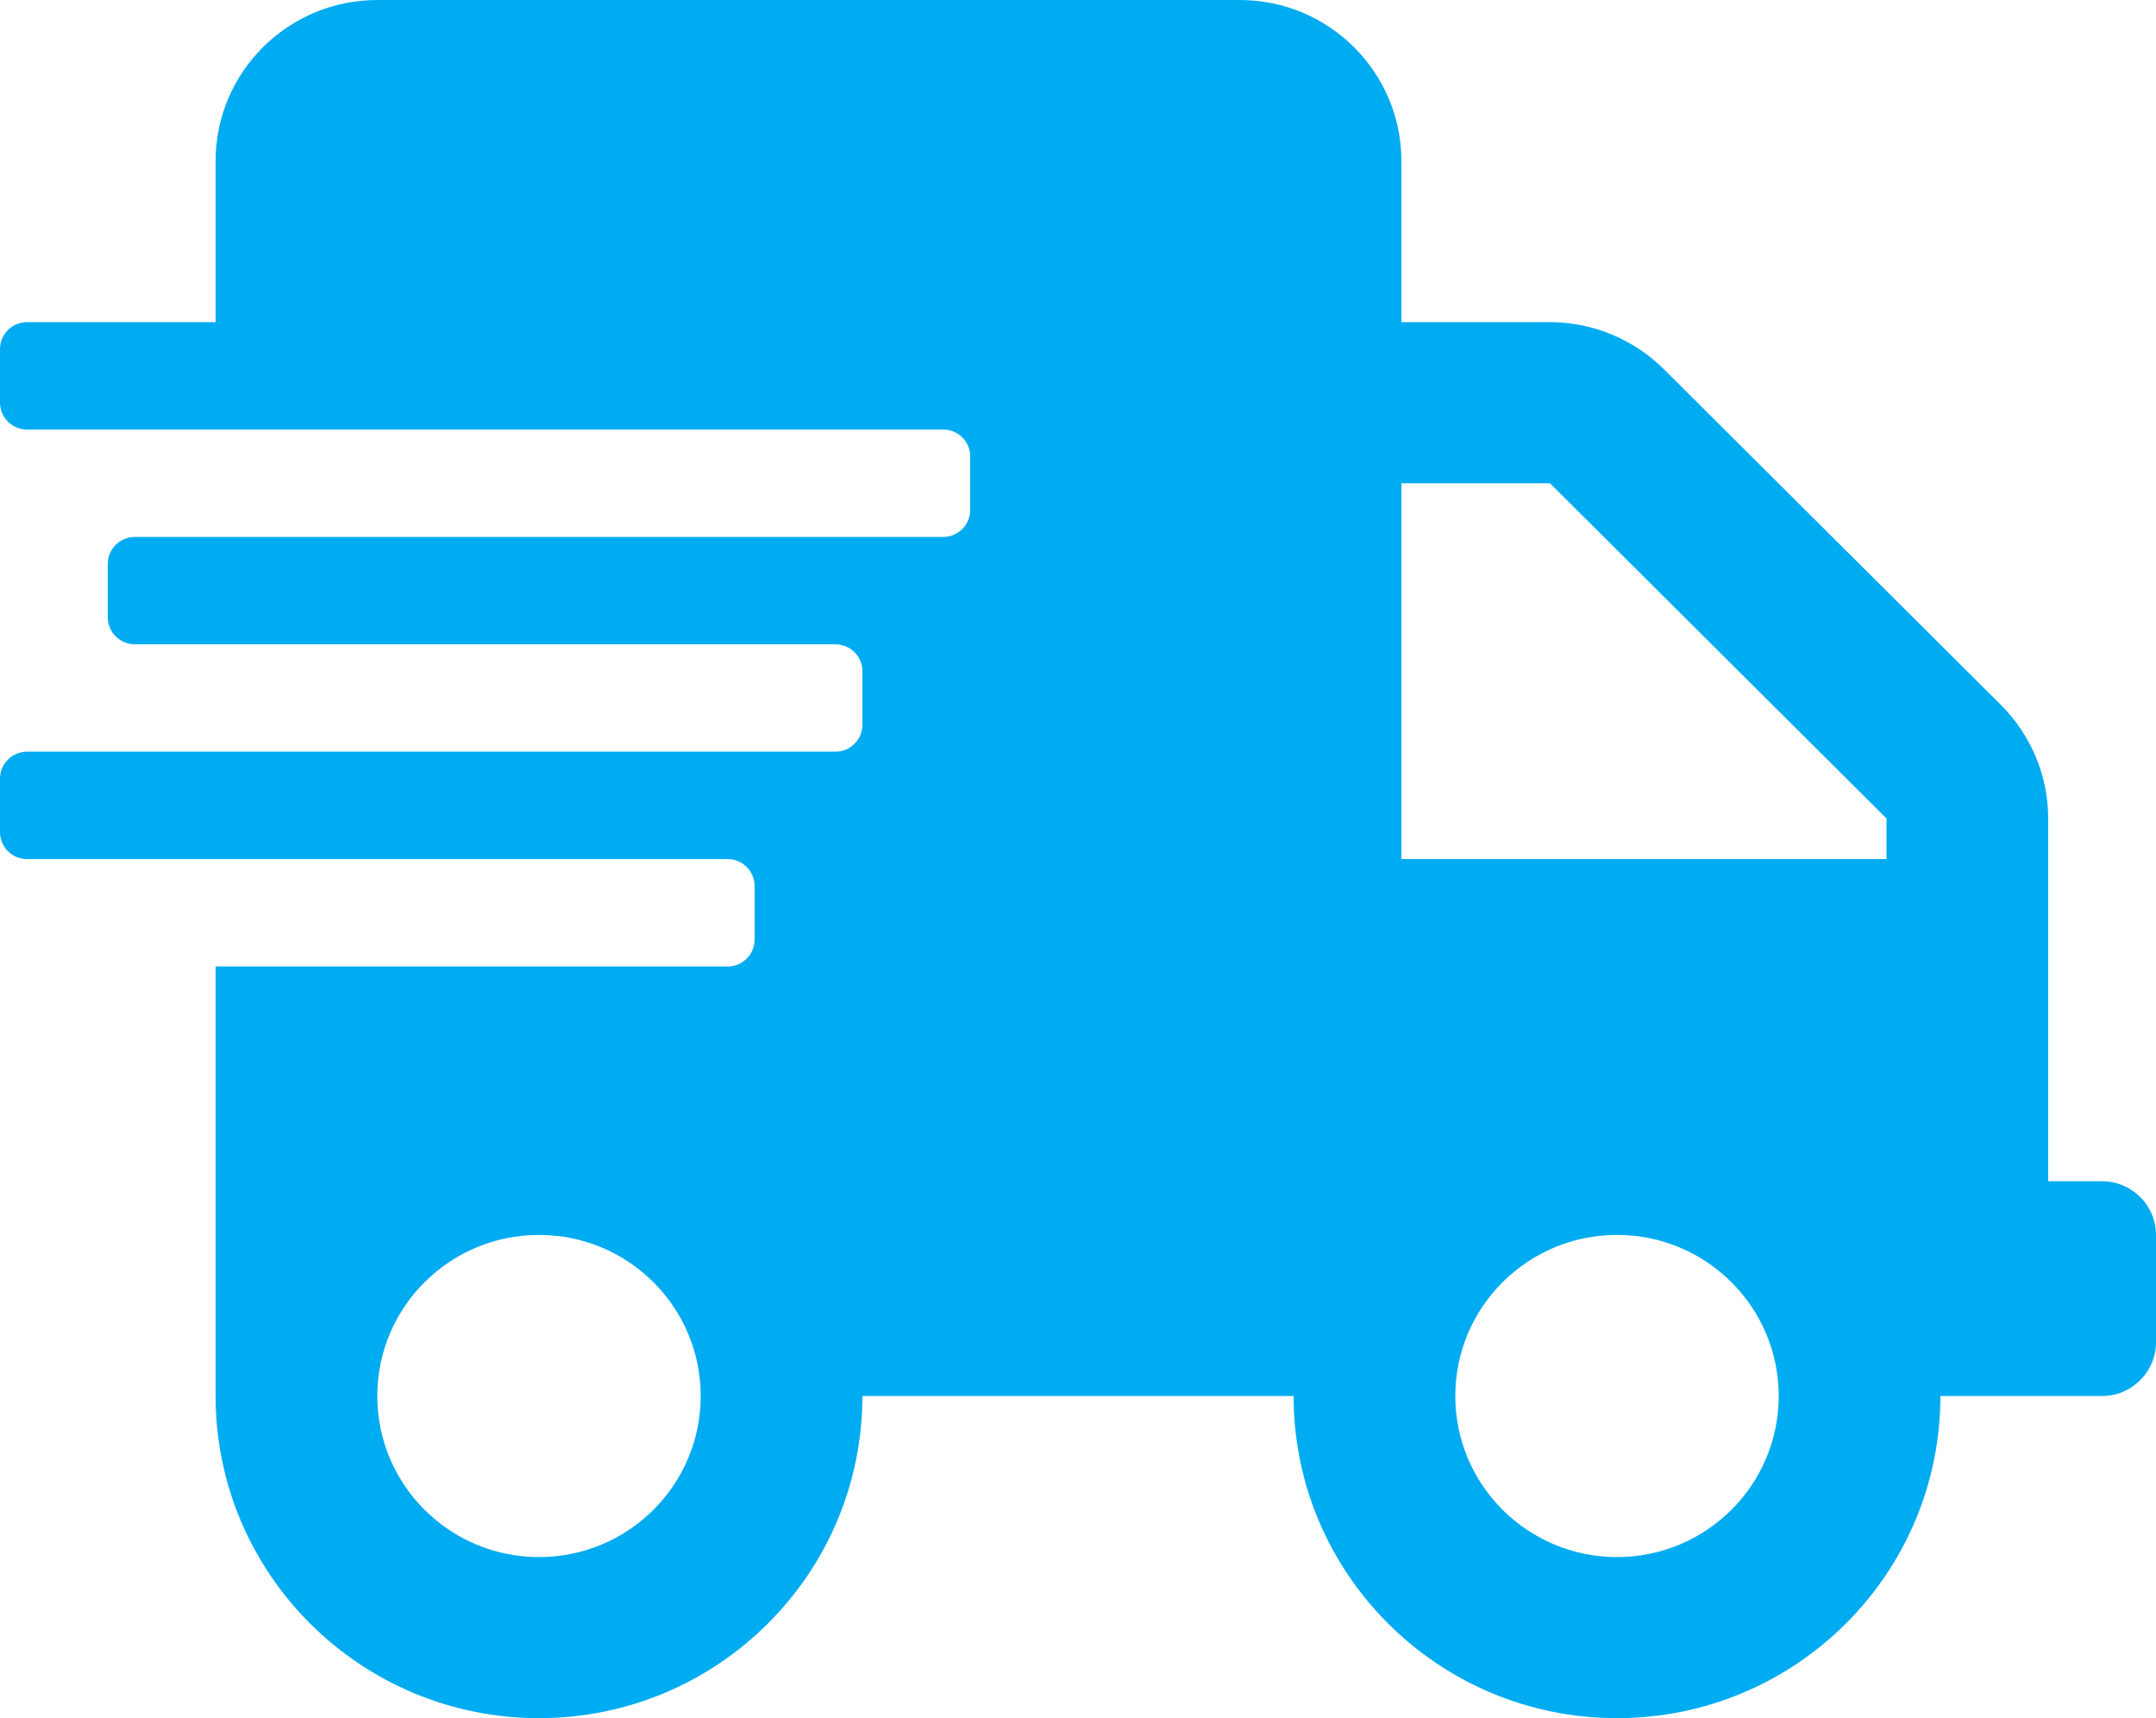
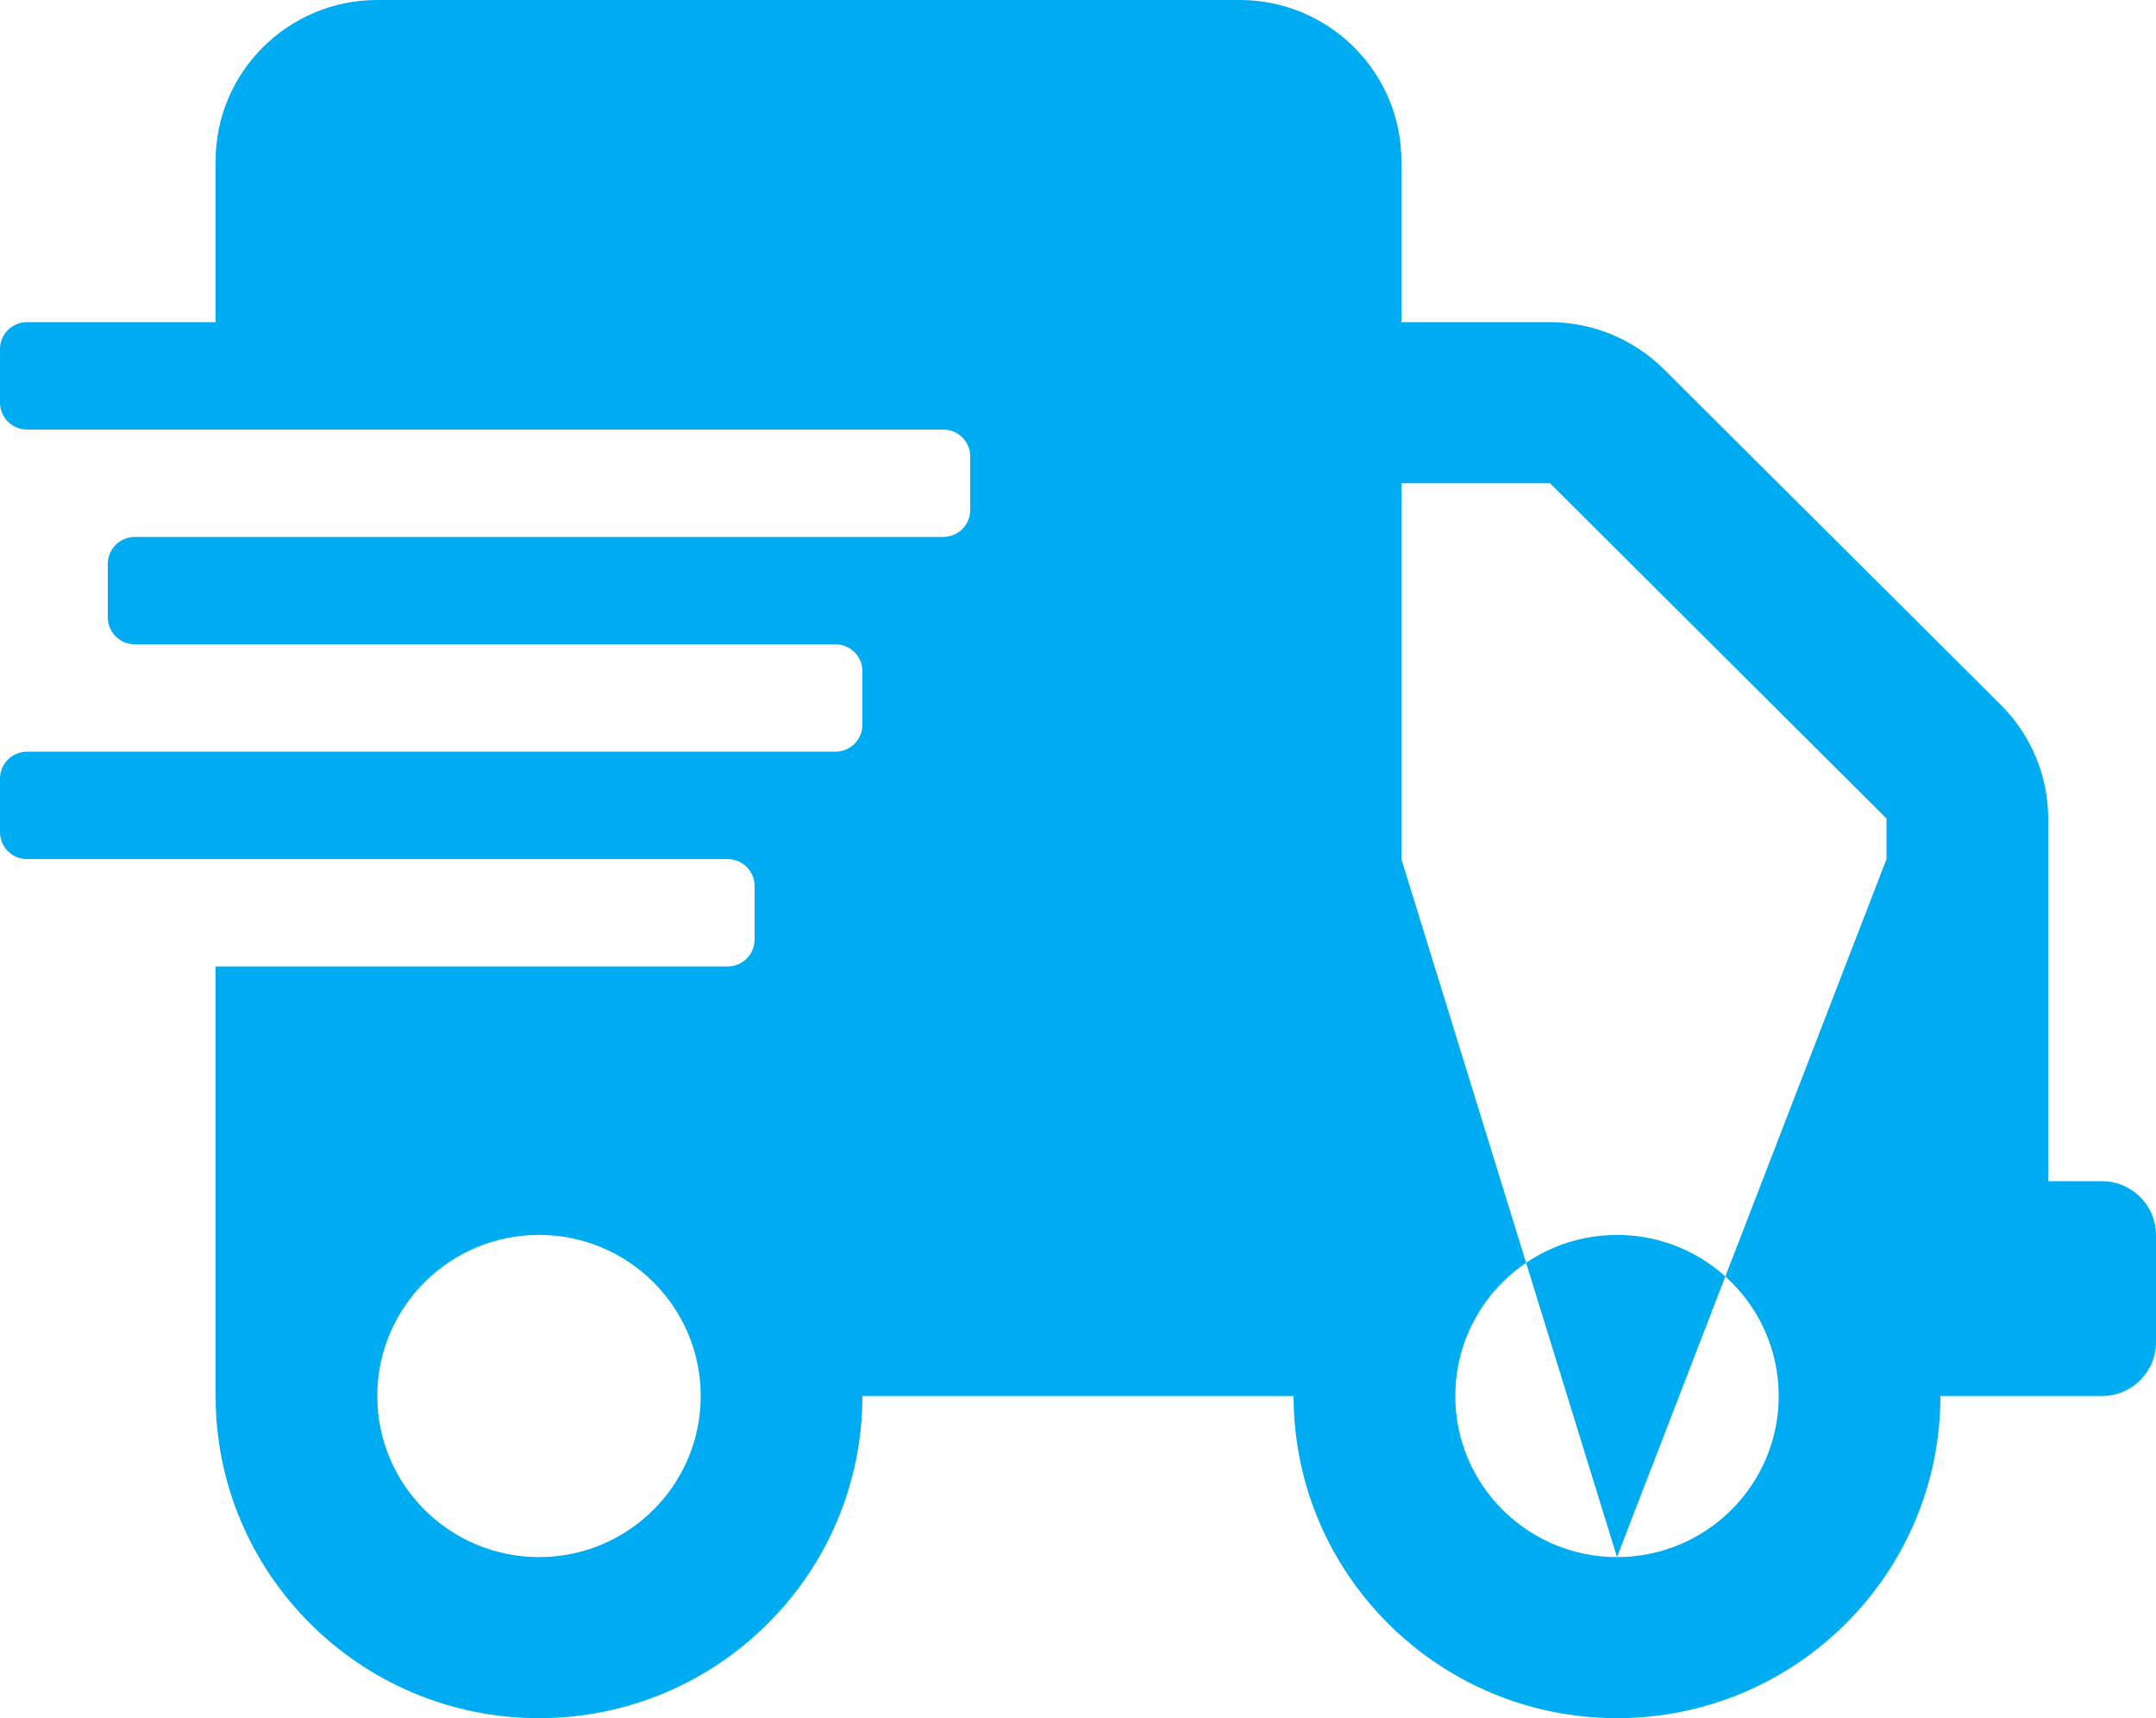
<svg xmlns="http://www.w3.org/2000/svg" width="64px" height="51px" viewBox="0 0 64 51" version="1.1">
  <title>shipping-fast-solid</title>
  <g id="Page-1" stroke="none" stroke-width="1" fill="none" fill-rule="evenodd">
    <g id="Boat-Accessories---Homepage-V4" transform="translate(-398, -876)" fill="#00ACF1" fill-rule="nonzero">
      <g id="shipping-fast-solid" transform="translate(398, 876)">
-         <path d="M62.4,35.062 L60.8,35.062 L60.8,24.295 C60.8,23.03 60.29,21.814 59.39,20.918 L49.4,10.967 C48.5,10.071 47.28,9.562 46.01,9.562 L41.6,9.562 L41.6,4.781 C41.6,2.142 39.45,0 36.8,0 L11.2,0 C8.55,0 6.4,2.142 6.4,4.781 L6.4,9.562 L0.8,9.562 C0.36,9.562 0,9.921 0,10.359 L0,11.953 C0,12.391 0.36,12.75 0.8,12.75 L28,12.75 C28.44,12.75 28.8,13.109 28.8,13.547 L28.8,15.141 C28.8,15.579 28.44,15.938 28,15.938 L4,15.938 C3.56,15.938 3.2,16.296 3.2,16.734 L3.2,18.328 C3.2,18.766 3.56,19.125 4,19.125 L24.8,19.125 C25.24,19.125 25.6,19.484 25.6,19.922 L25.6,21.516 C25.6,21.954 25.24,22.312 24.8,22.312 L0.8,22.312 C0.36,22.312 0,22.671 0,23.109 L0,24.703 C0,25.141 0.36,25.5 0.8,25.5 L21.6,25.5 C22.04,25.5 22.4,25.859 22.4,26.297 L22.4,27.891 C22.4,28.329 22.04,28.688 21.6,28.688 L6.4,28.688 L6.4,41.438 C6.4,46.717 10.7,51 16,51 C21.3,51 25.6,46.717 25.6,41.438 L38.4,41.438 C38.4,46.717 42.7,51 48,51 C53.3,51 57.6,46.717 57.6,41.438 L62.4,41.438 C63.28,41.438 64,40.72 64,39.844 L64,36.656 C64,35.78 63.28,35.062 62.4,35.062 Z M16,46.219 C13.35,46.219 11.2,44.077 11.2,41.438 C11.2,38.798 13.35,36.656 16,36.656 C18.65,36.656 20.8,38.798 20.8,41.438 C20.8,44.077 18.65,46.219 16,46.219 Z M48,46.219 C45.35,46.219 43.2,44.077 43.2,41.438 C43.2,38.798 45.35,36.656 48,36.656 C50.65,36.656 52.8,38.798 52.8,41.438 C52.8,44.077 50.65,46.219 48,46.219 Z M56,25.5 L41.6,25.5 L41.6,14.344 L46.01,14.344 L56,24.295 L56,25.5 Z" id="Shape" />
+         <path d="M62.4,35.062 L60.8,35.062 L60.8,24.295 C60.8,23.03 60.29,21.814 59.39,20.918 L49.4,10.967 C48.5,10.071 47.28,9.562 46.01,9.562 L41.6,9.562 L41.6,4.781 C41.6,2.142 39.45,0 36.8,0 L11.2,0 C8.55,0 6.4,2.142 6.4,4.781 L6.4,9.562 L0.8,9.562 C0.36,9.562 0,9.921 0,10.359 L0,11.953 C0,12.391 0.36,12.75 0.8,12.75 L28,12.75 C28.44,12.75 28.8,13.109 28.8,13.547 L28.8,15.141 C28.8,15.579 28.44,15.938 28,15.938 L4,15.938 C3.56,15.938 3.2,16.296 3.2,16.734 L3.2,18.328 C3.2,18.766 3.56,19.125 4,19.125 L24.8,19.125 C25.24,19.125 25.6,19.484 25.6,19.922 L25.6,21.516 C25.6,21.954 25.24,22.312 24.8,22.312 L0.8,22.312 C0.36,22.312 0,22.671 0,23.109 L0,24.703 C0,25.141 0.36,25.5 0.8,25.5 L21.6,25.5 C22.04,25.5 22.4,25.859 22.4,26.297 L22.4,27.891 C22.4,28.329 22.04,28.688 21.6,28.688 L6.4,28.688 L6.4,41.438 C6.4,46.717 10.7,51 16,51 C21.3,51 25.6,46.717 25.6,41.438 L38.4,41.438 C38.4,46.717 42.7,51 48,51 C53.3,51 57.6,46.717 57.6,41.438 L62.4,41.438 C63.28,41.438 64,40.72 64,39.844 L64,36.656 C64,35.78 63.28,35.062 62.4,35.062 Z M16,46.219 C13.35,46.219 11.2,44.077 11.2,41.438 C11.2,38.798 13.35,36.656 16,36.656 C18.65,36.656 20.8,38.798 20.8,41.438 C20.8,44.077 18.65,46.219 16,46.219 Z M48,46.219 C45.35,46.219 43.2,44.077 43.2,41.438 C43.2,38.798 45.35,36.656 48,36.656 C50.65,36.656 52.8,38.798 52.8,41.438 C52.8,44.077 50.65,46.219 48,46.219 Z L41.6,25.5 L41.6,14.344 L46.01,14.344 L56,24.295 L56,25.5 Z" id="Shape" />
      </g>
    </g>
  </g>
</svg>